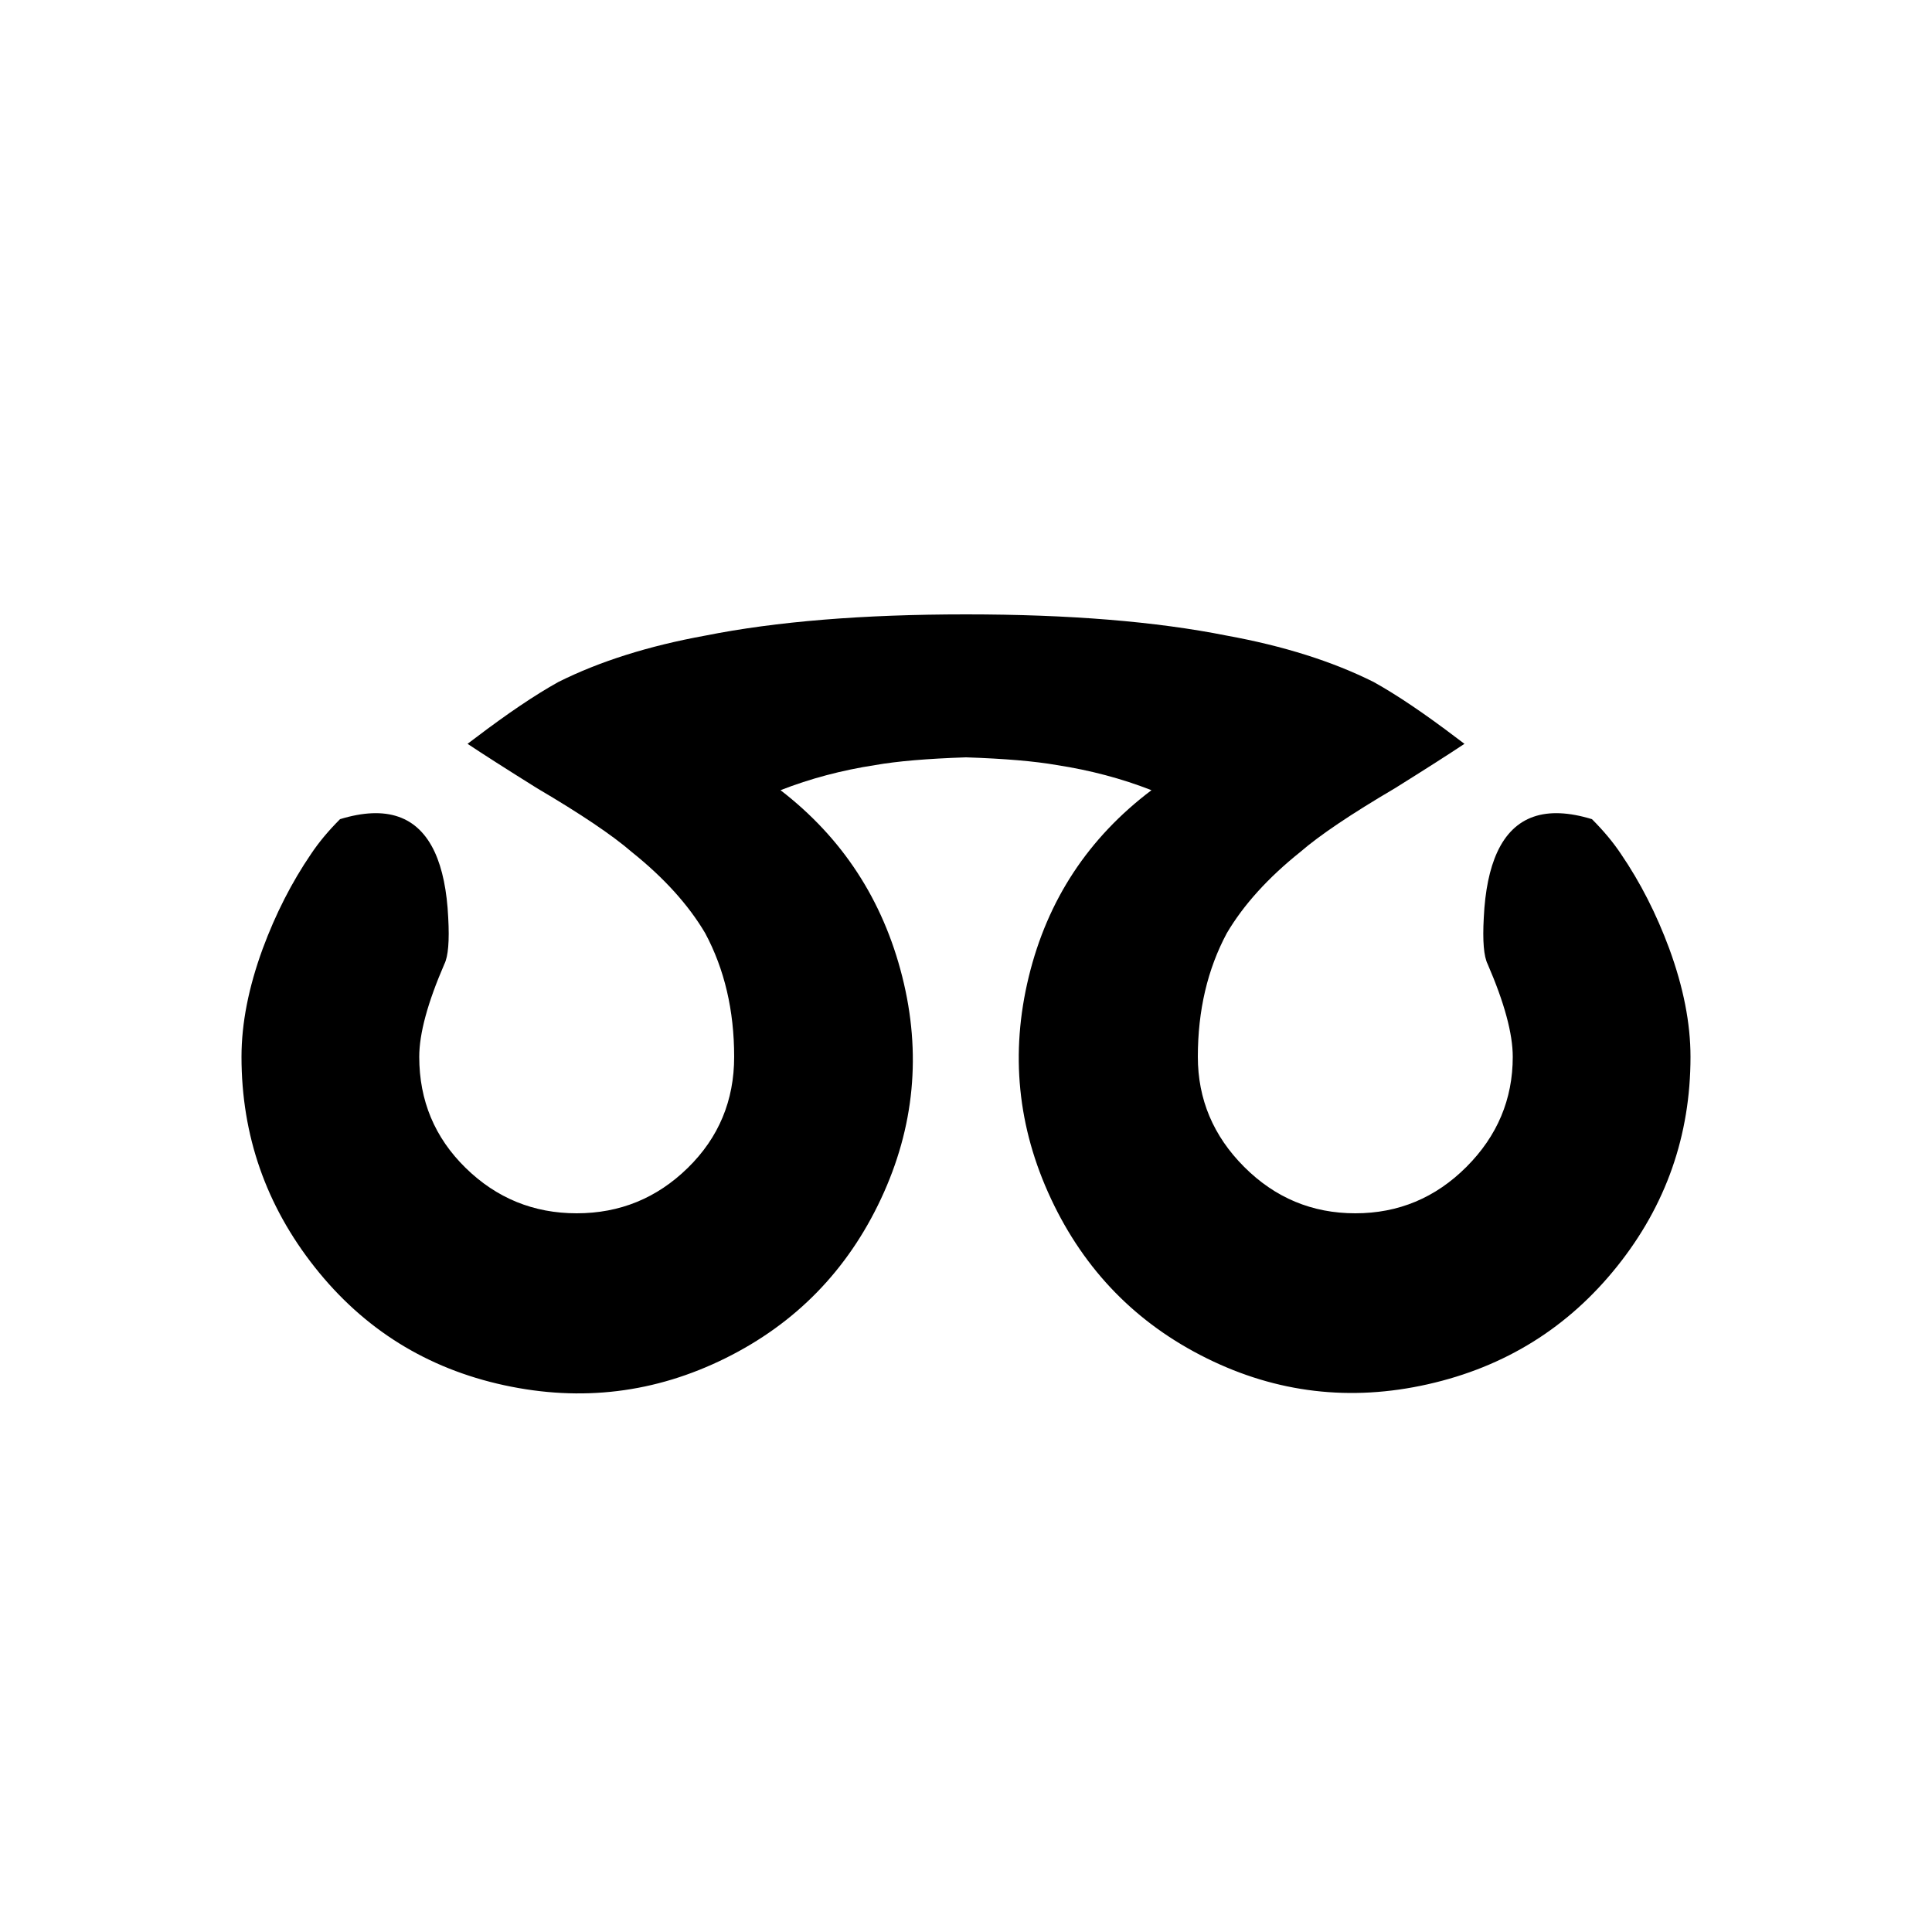
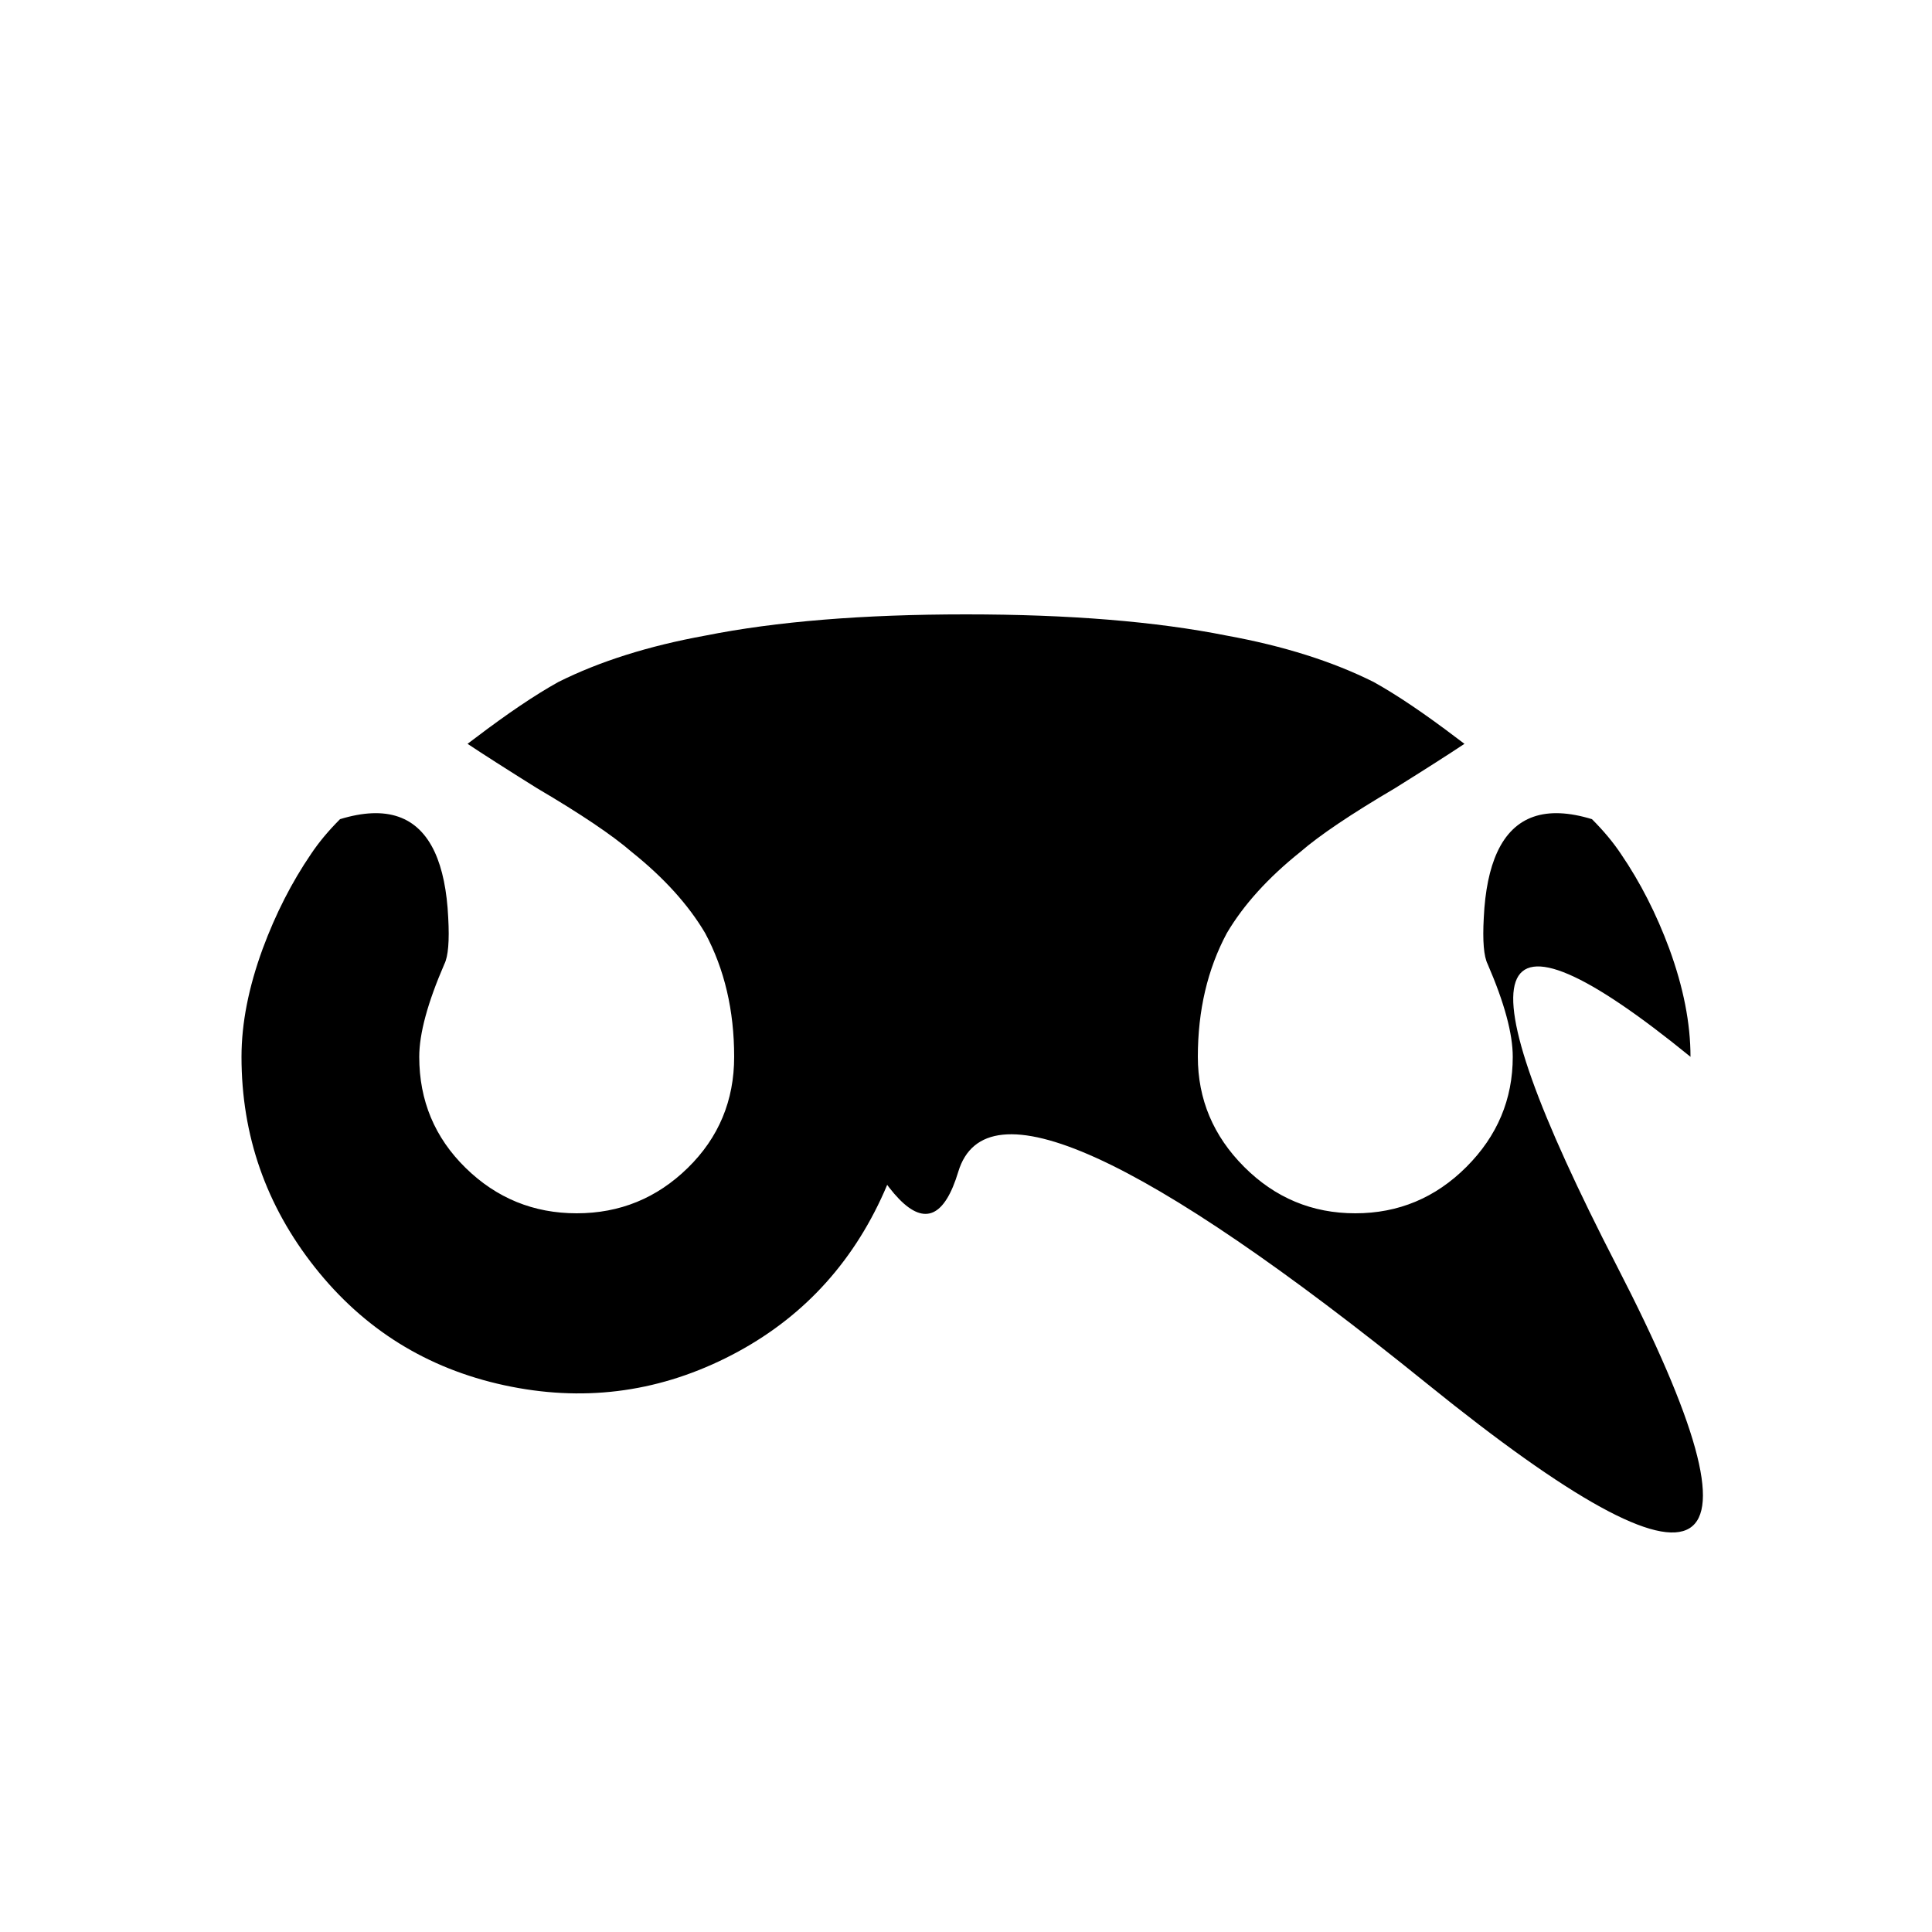
<svg xmlns="http://www.w3.org/2000/svg" fill="#000000" width="800px" height="800px" viewBox="0 0 1000 1000">
-   <path d="M839 442q-6-9-15-18-36-11-49 17-6 13-7 34-1 18 2 24 13 30 13 48 0 33-24 57t-57.5 24-57.5-24-24-57q0-36 15-64 13-22 38-42 15-13 49-33 24-15 36-23l-4-3q-25-19-43-29-32-16-76-24-55-11-135-11t-135 11q-44 8-76 24-18 10-43 29l-4 3q12 8 36 23 34 20 49 33 25 20 38 42 15 28 15 64 0 34-24 57.5T298.5 628 241 604.5 217 547q0-18 13-48 3-6 2-24-1-21-7-34-13-28-49-17-9 9-15 18-15 22-25 49-11 30-11 56 0 61 38 109t98 61 114.5-14 80.5-82.5 11-115-63-96.5q23-9 49-13 17-3 47-4 30 1 47 4 26 4 49 13-49 37-63.5 96.5t11.5 115 80.5 82.5T739 716.5t98-61T875 547q0-26-11-56-10-27-25-49z" />
+   <path d="M839 442q-6-9-15-18-36-11-49 17-6 13-7 34-1 18 2 24 13 30 13 48 0 33-24 57t-57.5 24-57.5-24-24-57q0-36 15-64 13-22 38-42 15-13 49-33 24-15 36-23l-4-3q-25-19-43-29-32-16-76-24-55-11-135-11t-135 11q-44 8-76 24-18 10-43 29l-4 3q12 8 36 23 34 20 49 33 25 20 38 42 15 28 15 64 0 34-24 57.5T298.5 628 241 604.5 217 547q0-18 13-48 3-6 2-24-1-21-7-34-13-28-49-17-9 9-15 18-15 22-25 49-11 30-11 56 0 61 38 109t98 61 114.5-14 80.5-82.5 11-115-63-96.5t11.5 115 80.5 82.5T739 716.5t98-61T875 547q0-26-11-56-10-27-25-49z" />
</svg>